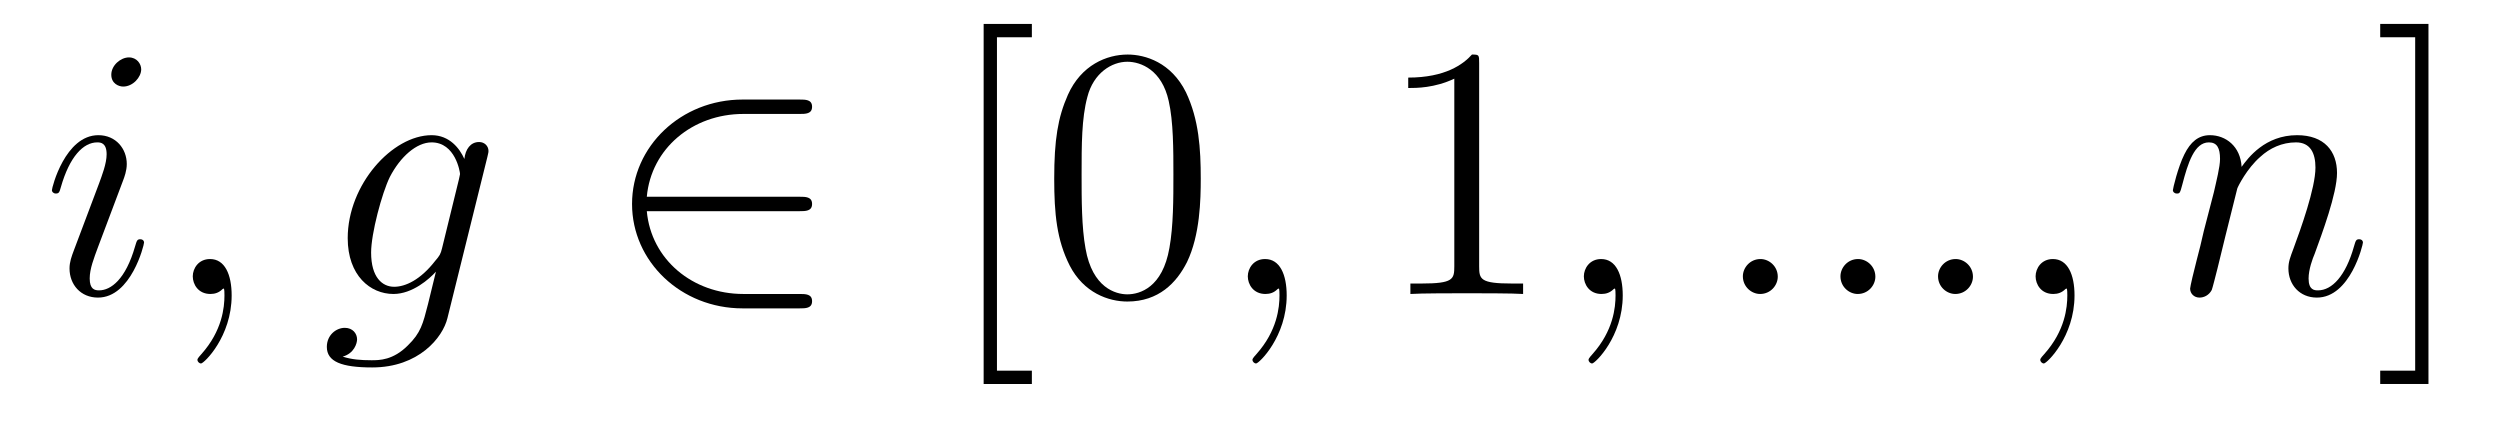
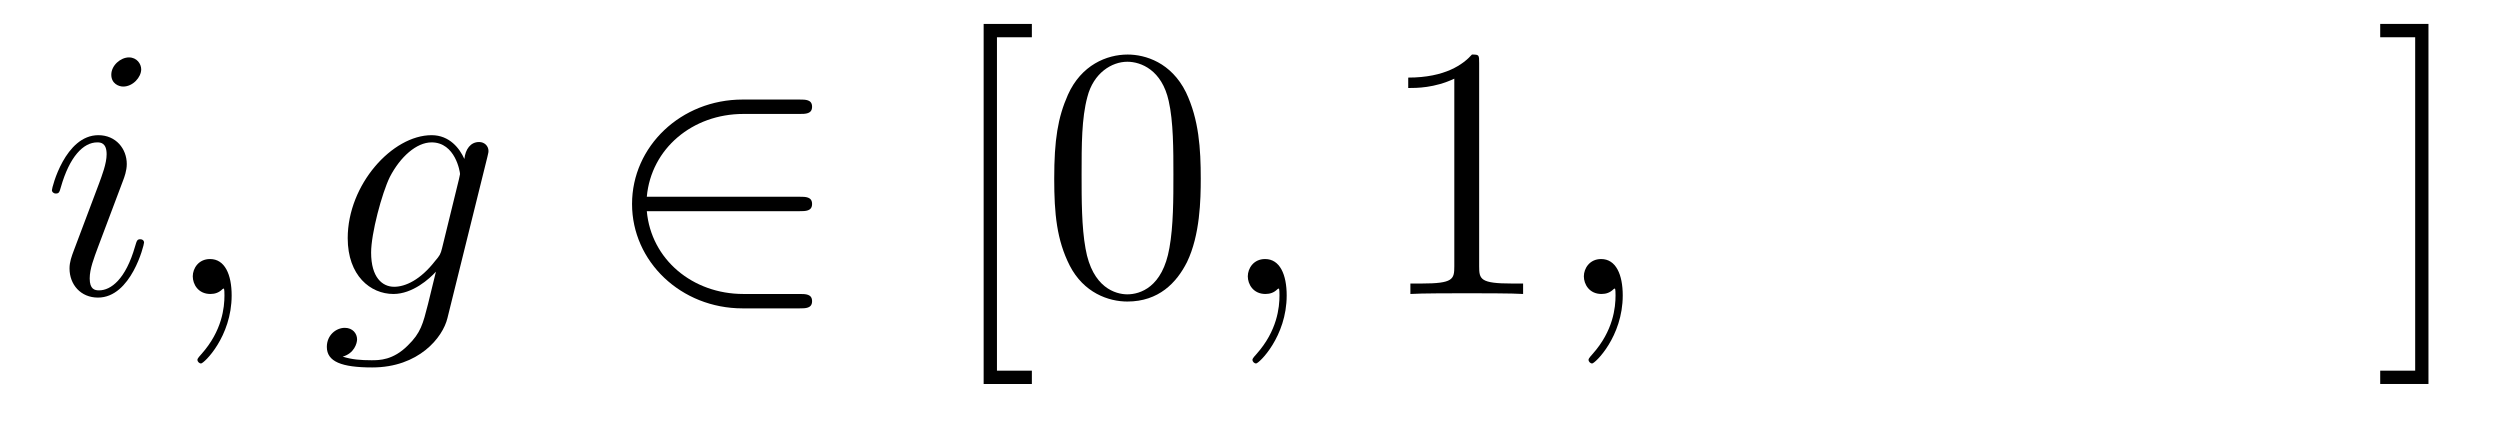
<svg xmlns="http://www.w3.org/2000/svg" version="1.1" width="83pt" height="14pt" viewBox="0 -14 83 14">
  <g id="page1">
    <g transform="matrix(1 0 0 -1 -127 650)">
      <path d="M131.783 655.949C131.783 656.009 131.735 656.057 131.663 656.057C131.556 656.057 131.544 656.021 131.484 655.818C131.173 654.73 130.683 654.36 130.289 654.36C130.145 654.36 129.978 654.395 129.978 654.754C129.978 655.077 130.121 655.435 130.253 655.794L131.09 658.017C131.126 658.113 131.209 658.328 131.209 658.555C131.209 659.058 130.851 659.512 130.265 659.512C129.165 659.512 128.723 657.778 128.723 657.683C128.723 657.635 128.771 657.575 128.854 657.575C128.962 657.575 128.974 657.623 129.022 657.79C129.308 658.794 129.763 659.273 130.229 659.273C130.337 659.273 130.54 659.261 130.54 658.878C130.54 658.567 130.384 658.173 130.289 657.91L129.452 655.687C129.38 655.495 129.308 655.304 129.308 655.089C129.308 654.551 129.679 654.12 130.253 654.12C131.353 654.12 131.783 655.866 131.783 655.949ZM131.688 661.699C131.688 661.879 131.544 662.094 131.281 662.094C131.006 662.094 130.695 661.831 130.695 661.52C130.695 661.221 130.946 661.126 131.09 661.126C131.412 661.126 131.688 661.436 131.688 661.699ZM134.691 654.192C134.691 654.886 134.464 655.4 133.974 655.4C133.591 655.4 133.4 655.089 133.4 654.826C133.4 654.563 133.579 654.24 133.986 654.24C134.141 654.24 134.272 654.288 134.38 654.395C134.404 654.419 134.416 654.419 134.428 654.419C134.452 654.419 134.452 654.252 134.452 654.192C134.452 653.798 134.38 653.021 133.687 652.244C133.555 652.1 133.555 652.076 133.555 652.053C133.555 651.993 133.615 651.933 133.675 651.933C133.771 651.933 134.691 652.818 134.691 654.192Z" />
      <path d="M141.676 655.758C141.628 655.567 141.604 655.519 141.449 655.34C140.958 654.706 140.457 654.479 140.086 654.479C139.692 654.479 139.321 654.79 139.321 655.615C139.321 656.248 139.679 657.587 139.943 658.125C140.289 658.794 140.827 659.273 141.329 659.273C142.118 659.273 142.273 658.293 142.273 658.221L142.238 658.053L141.676 655.758ZM142.417 658.723C142.262 659.069 141.927 659.512 141.329 659.512C140.026 659.512 138.544 657.874 138.544 656.093C138.544 654.85 139.297 654.24 140.062 654.24C140.696 654.24 141.258 654.742 141.473 654.981L141.21 653.905C141.042 653.248 140.971 652.949 140.54 652.531C140.05 652.04 139.596 652.04 139.333 652.04C138.974 652.04 138.675 652.064 138.377 652.16C138.759 652.267 138.855 652.602 138.855 652.734C138.855 652.925 138.711 653.116 138.448 653.116C138.161 653.116 137.851 652.877 137.851 652.483C137.851 651.993 138.341 651.801 139.357 651.801C140.899 651.801 141.7 652.793 141.855 653.439L143.182 658.794C143.218 658.938 143.218 658.962 143.218 658.986C143.218 659.153 143.086 659.285 142.907 659.285C142.62 659.285 142.453 659.046 142.417 658.723Z" />
      <path d="M153.543 656.989C153.746 656.989 153.961 656.989 153.961 657.228C153.961 657.468 153.746 657.468 153.543 657.468H148.474C148.618 659.069 149.993 660.217 151.678 660.217H153.543C153.746 660.217 153.961 660.217 153.961 660.456S153.746 660.695 153.543 660.695H151.654C149.61 660.695 147.984 659.141 147.984 657.228C147.984 655.316 149.61 653.762 151.654 653.762H153.543C153.746 653.762 153.961 653.762 153.961 654.001S153.746 654.24 153.543 654.24H151.678C149.993 654.24 148.618 655.387 148.474 656.989H153.543Z" />
      <path d="M161.258 651.252V651.694H160.099V662.763H161.258V663.206H159.657V651.252H161.258ZM166.865 658.065C166.865 659.058 166.806 660.026 166.375 660.934C165.885 661.927 165.024 662.189 164.439 662.189C163.745 662.189 162.897 661.843 162.454 660.851C162.12 660.097 162 659.356 162 658.065C162 656.906 162.084 656.033 162.514 655.184C162.98 654.276 163.805 653.989 164.427 653.989C165.467 653.989 166.064 654.611 166.411 655.304C166.842 656.2 166.865 657.372 166.865 658.065ZM164.427 654.228C164.044 654.228 163.267 654.443 163.04 655.746C162.909 656.463 162.909 657.372 162.909 658.209C162.909 659.189 162.909 660.073 163.1 660.779C163.303 661.58 163.913 661.95 164.427 661.95C164.881 661.95 165.574 661.675 165.801 660.648C165.957 659.966 165.957 659.022 165.957 658.209C165.957 657.408 165.957 656.499 165.825 655.77C165.598 654.455 164.845 654.228 164.427 654.228Z" />
      <path d="M169.718 654.192C169.718 654.886 169.491 655.4 169.001 655.4C168.618 655.4 168.427 655.089 168.427 654.826C168.427 654.563 168.607 654.24 169.013 654.24C169.168 654.24 169.3 654.288 169.407 654.395C169.431 654.419 169.443 654.419 169.455 654.419C169.479 654.419 169.479 654.252 169.479 654.192C169.479 653.798 169.407 653.021 168.714 652.244C168.582 652.1 168.582 652.076 168.582 652.053C168.582 651.993 168.642 651.933 168.702 651.933C168.798 651.933 169.718 652.818 169.718 654.192Z" />
      <path d="M176.108 661.902C176.108 662.178 176.108 662.189 175.869 662.189C175.582 661.867 174.984 661.424 173.753 661.424V661.078C174.028 661.078 174.626 661.078 175.283 661.388V655.16C175.283 654.73 175.248 654.587 174.195 654.587H173.825V654.24C174.148 654.264 175.307 654.264 175.702 654.264C176.096 654.264 177.244 654.264 177.567 654.24V654.587H177.196C176.144 654.587 176.108 654.73 176.108 655.16V661.902Z" />
      <path d="M180.875 654.192C180.875 654.886 180.648 655.4 180.158 655.4C179.776 655.4 179.584 655.089 179.584 654.826C179.584 654.563 179.764 654.24 180.17 654.24C180.326 654.24 180.457 654.288 180.565 654.395C180.588 654.419 180.601 654.419 180.612 654.419C180.636 654.419 180.636 654.252 180.636 654.192C180.636 653.798 180.565 653.021 179.871 652.244C179.74 652.1 179.74 652.076 179.74 652.053C179.74 651.993 179.8 651.933 179.859 651.933C179.955 651.933 180.875 652.818 180.875 654.192Z" />
-       <path d="M186.022 654.814C186.022 655.16 185.735 655.4 185.448 655.4C185.102 655.4 184.863 655.113 184.863 654.826C184.863 654.479 185.15 654.24 185.436 654.24C185.783 654.24 186.022 654.527 186.022 654.814ZM189.262 654.814C189.262 655.16 188.975 655.4 188.688 655.4C188.342 655.4 188.103 655.113 188.103 654.826C188.103 654.479 188.389 654.24 188.676 654.24C189.023 654.24 189.262 654.527 189.262 654.814ZM192.502 654.814C192.502 655.16 192.215 655.4 191.928 655.4C191.582 655.4 191.343 655.113 191.343 654.826C191.343 654.479 191.629 654.24 191.916 654.24C192.263 654.24 192.502 654.527 192.502 654.814ZM195.874 654.192C195.874 654.886 195.647 655.4 195.156 655.4C194.773 655.4 194.582 655.089 194.582 654.826C194.582 654.563 194.761 654.24 195.168 654.24C195.324 654.24 195.455 654.288 195.563 654.395C195.587 654.419 195.599 654.419 195.611 654.419C195.635 654.419 195.635 654.252 195.635 654.192C195.635 653.798 195.563 653.021 194.869 652.244C194.737 652.1 194.737 652.076 194.737 652.053C194.737 651.993 194.797 651.933 194.857 651.933C194.953 651.933 195.874 652.818 195.874 654.192Z" />
-       <path d="M201.278 657.742C201.302 657.814 201.601 658.412 202.043 658.794C202.355 659.081 202.76 659.273 203.227 659.273C203.705 659.273 203.873 658.914 203.873 658.436C203.873 657.754 203.382 656.392 203.143 655.746C203.035 655.459 202.975 655.304 202.975 655.089C202.975 654.551 203.346 654.12 203.92 654.12C205.032 654.12 205.45 655.878 205.45 655.949C205.45 656.009 205.403 656.057 205.331 656.057C205.223 656.057 205.211 656.021 205.152 655.818C204.876 654.838 204.422 654.36 203.956 654.36C203.837 654.36 203.645 654.372 203.645 654.754C203.645 655.053 203.777 655.412 203.849 655.579C204.088 656.236 204.589 657.575 204.589 658.257C204.589 658.974 204.172 659.512 203.263 659.512C202.199 659.512 201.637 658.759 201.421 658.46C201.385 659.141 200.896 659.512 200.37 659.512C199.987 659.512 199.724 659.285 199.522 658.878C199.306 658.448 199.139 657.731 199.139 657.683C199.139 657.635 199.187 657.575 199.27 657.575C199.366 657.575 199.378 657.587 199.45 657.862C199.64 658.591 199.855 659.273 200.334 659.273C200.609 659.273 200.705 659.081 200.705 658.723C200.705 658.46 200.585 657.993 200.502 657.623L200.167 656.332C200.119 656.105 199.987 655.567 199.927 655.352C199.844 655.041 199.712 654.479 199.712 654.419C199.712 654.252 199.844 654.12 200.023 654.12C200.167 654.12 200.334 654.192 200.43 654.372C200.454 654.431 200.561 654.85 200.621 655.089L200.884 656.165L201.278 657.742Z" />
      <path d="M207.625 663.206H206.023V662.763H207.184V651.694H206.023V651.252H207.625V663.206Z" />
    </g>
  </g>
</svg>